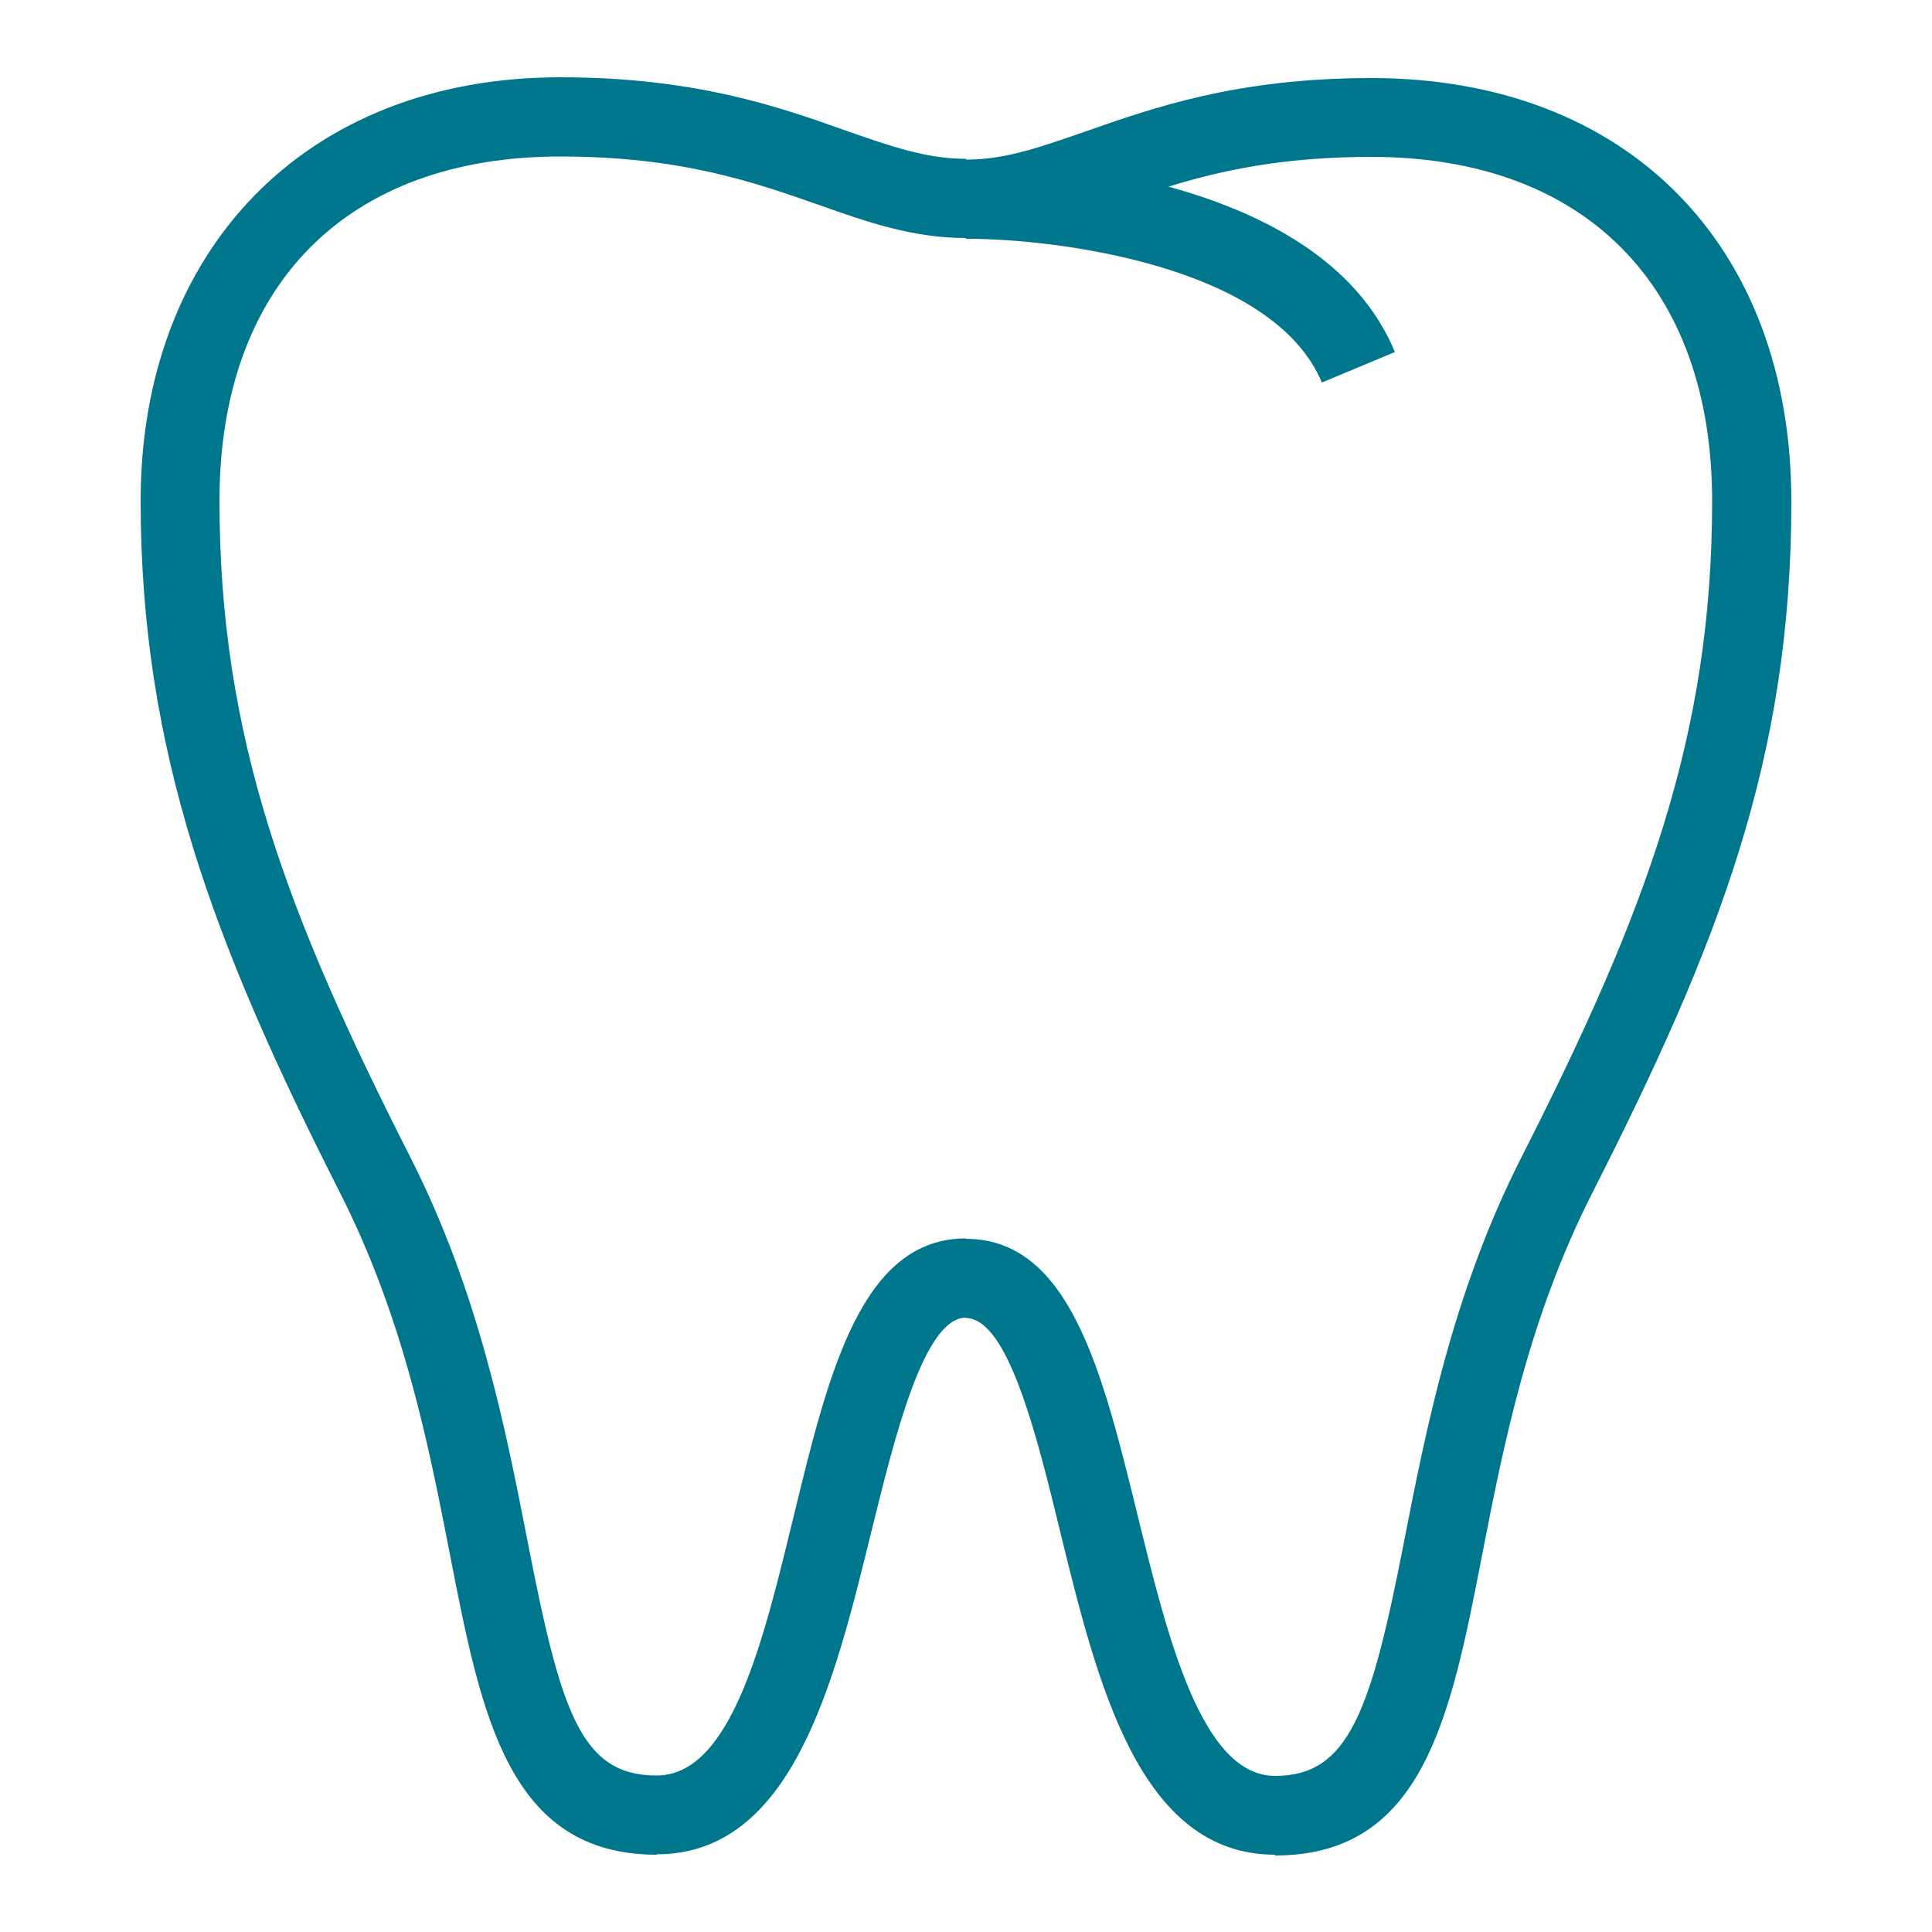
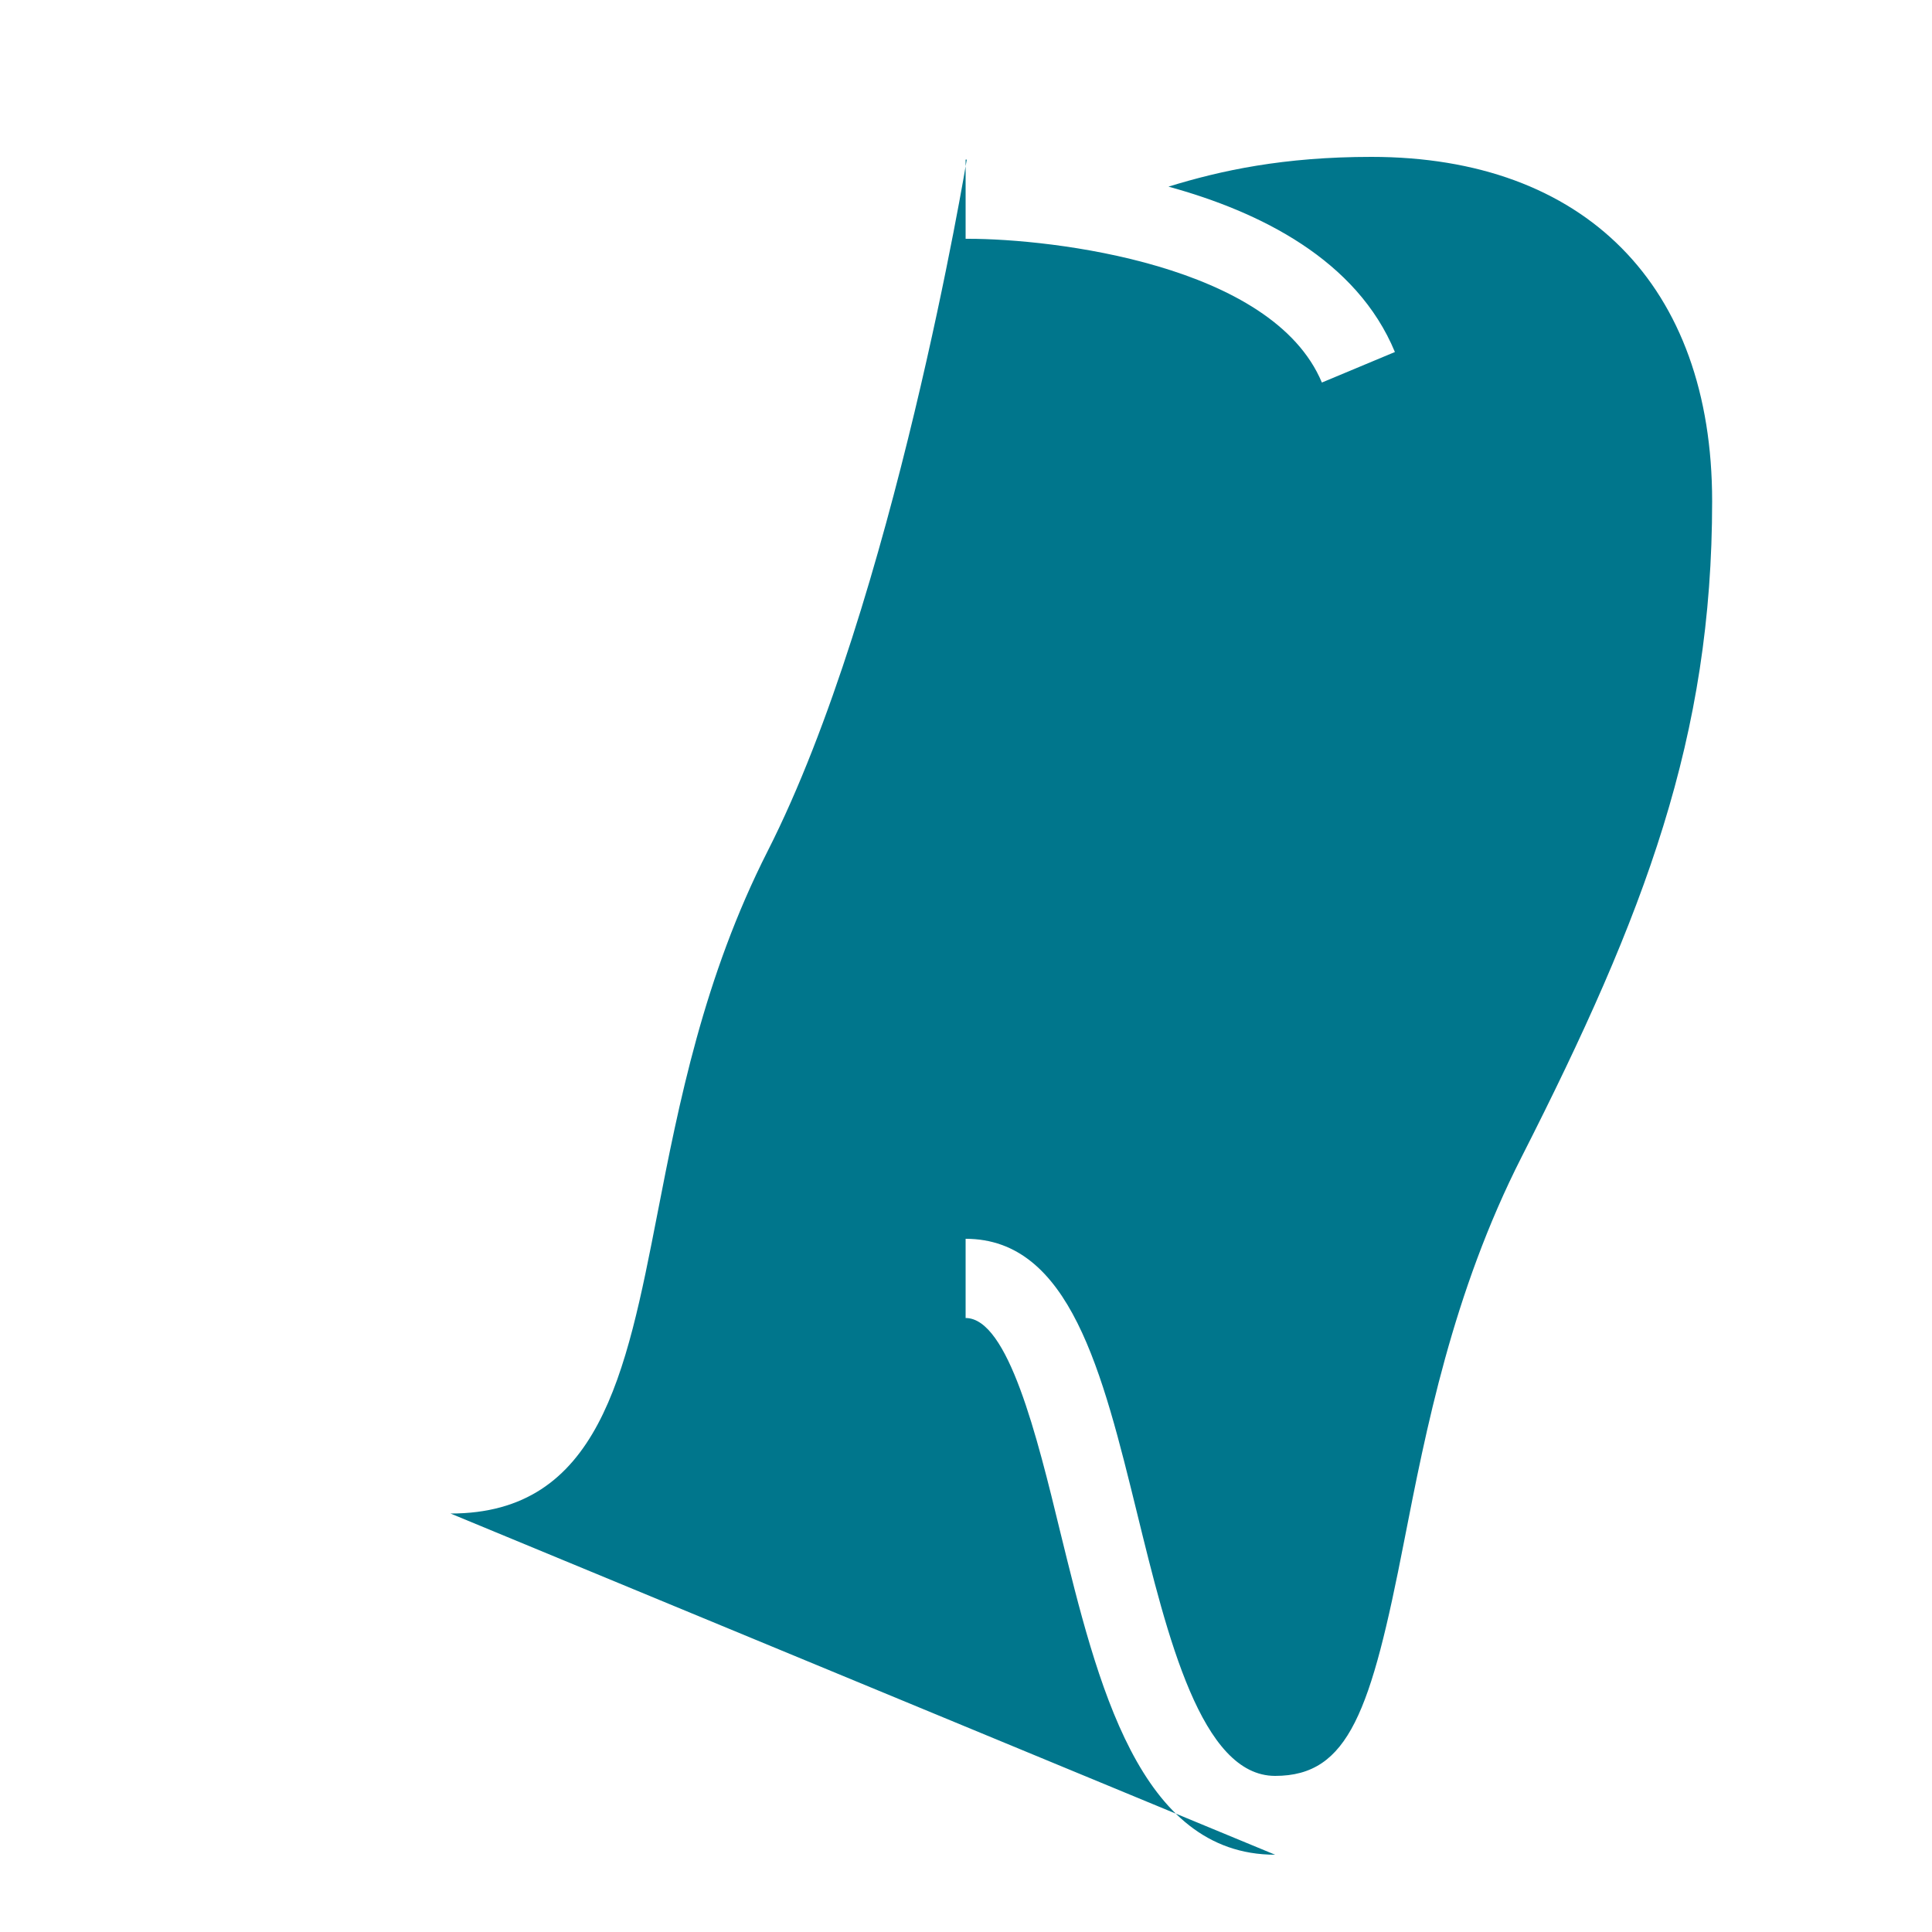
<svg xmlns="http://www.w3.org/2000/svg" id="Capa_1" viewBox="0 0 50 50">
-   <path d="m17,48c-3.84,0-4.54-3.59-5.35-7.74-.56-2.88-1.2-6.14-2.86-9.41-3.26-6.43-5.15-11.41-5.15-17.89S7.9,2,14.5,2c3.48,0,5.65.76,7.39,1.38,1.17.41,2.09.73,3.11.73v2.05c-1.37,0-2.55-.41-3.79-.85-1.68-.59-3.58-1.26-6.71-1.26-5.52,0-8.82,3.33-8.82,8.91,0,6.1,1.73,10.67,4.93,16.97,1.79,3.52,2.48,7.08,3.04,9.94.86,4.41,1.37,6.08,3.34,6.08s2.79-3.6,3.57-6.79c.89-3.66,1.74-7.11,4.44-7.11v2.05c-1.09,0-1.84,3.07-2.45,5.54-.96,3.91-2.04,8.35-5.56,8.35Z" fill="#00768c" />
-   <path d="m33,48c-3.52,0-4.6-4.44-5.56-8.35-.6-2.47-1.35-5.54-2.45-5.54v-2.05c2.7,0,3.54,3.45,4.44,7.11.78,3.18,1.66,6.79,3.57,6.79s2.48-1.67,3.34-6.08c.56-2.86,1.25-6.42,3.04-9.94,3.2-6.3,4.93-10.87,4.93-16.97,0-5.58-3.3-8.91-8.82-8.91-2.27,0-3.89.35-5.25.77,2.37.65,4.87,1.89,5.86,4.28l-1.89.79c-1.28-3.06-6.98-3.72-9.15-3.72-.03,0-.05,0-.07,0v-2.05h.03c1.01,0,1.92-.33,3.08-.73,1.74-.61,3.91-1.38,7.39-1.38,6.6,0,10.87,4.3,10.87,10.96s-1.89,11.47-5.15,17.89c-1.66,3.27-2.3,6.53-2.86,9.41-.81,4.15-1.51,7.74-5.35,7.74Z" fill="#00768c" />
+   <path d="m33,48c-3.52,0-4.6-4.44-5.56-8.35-.6-2.47-1.35-5.54-2.45-5.54v-2.05c2.7,0,3.54,3.45,4.44,7.11.78,3.18,1.66,6.79,3.57,6.79s2.48-1.67,3.34-6.08c.56-2.86,1.25-6.42,3.04-9.94,3.2-6.3,4.93-10.87,4.93-16.97,0-5.58-3.3-8.91-8.82-8.91-2.27,0-3.89.35-5.25.77,2.37.65,4.87,1.89,5.86,4.28l-1.89.79c-1.28-3.06-6.98-3.72-9.15-3.72-.03,0-.05,0-.07,0v-2.05h.03s-1.89,11.47-5.15,17.89c-1.66,3.27-2.3,6.53-2.86,9.41-.81,4.15-1.51,7.74-5.35,7.74Z" fill="#00768c" />
</svg>